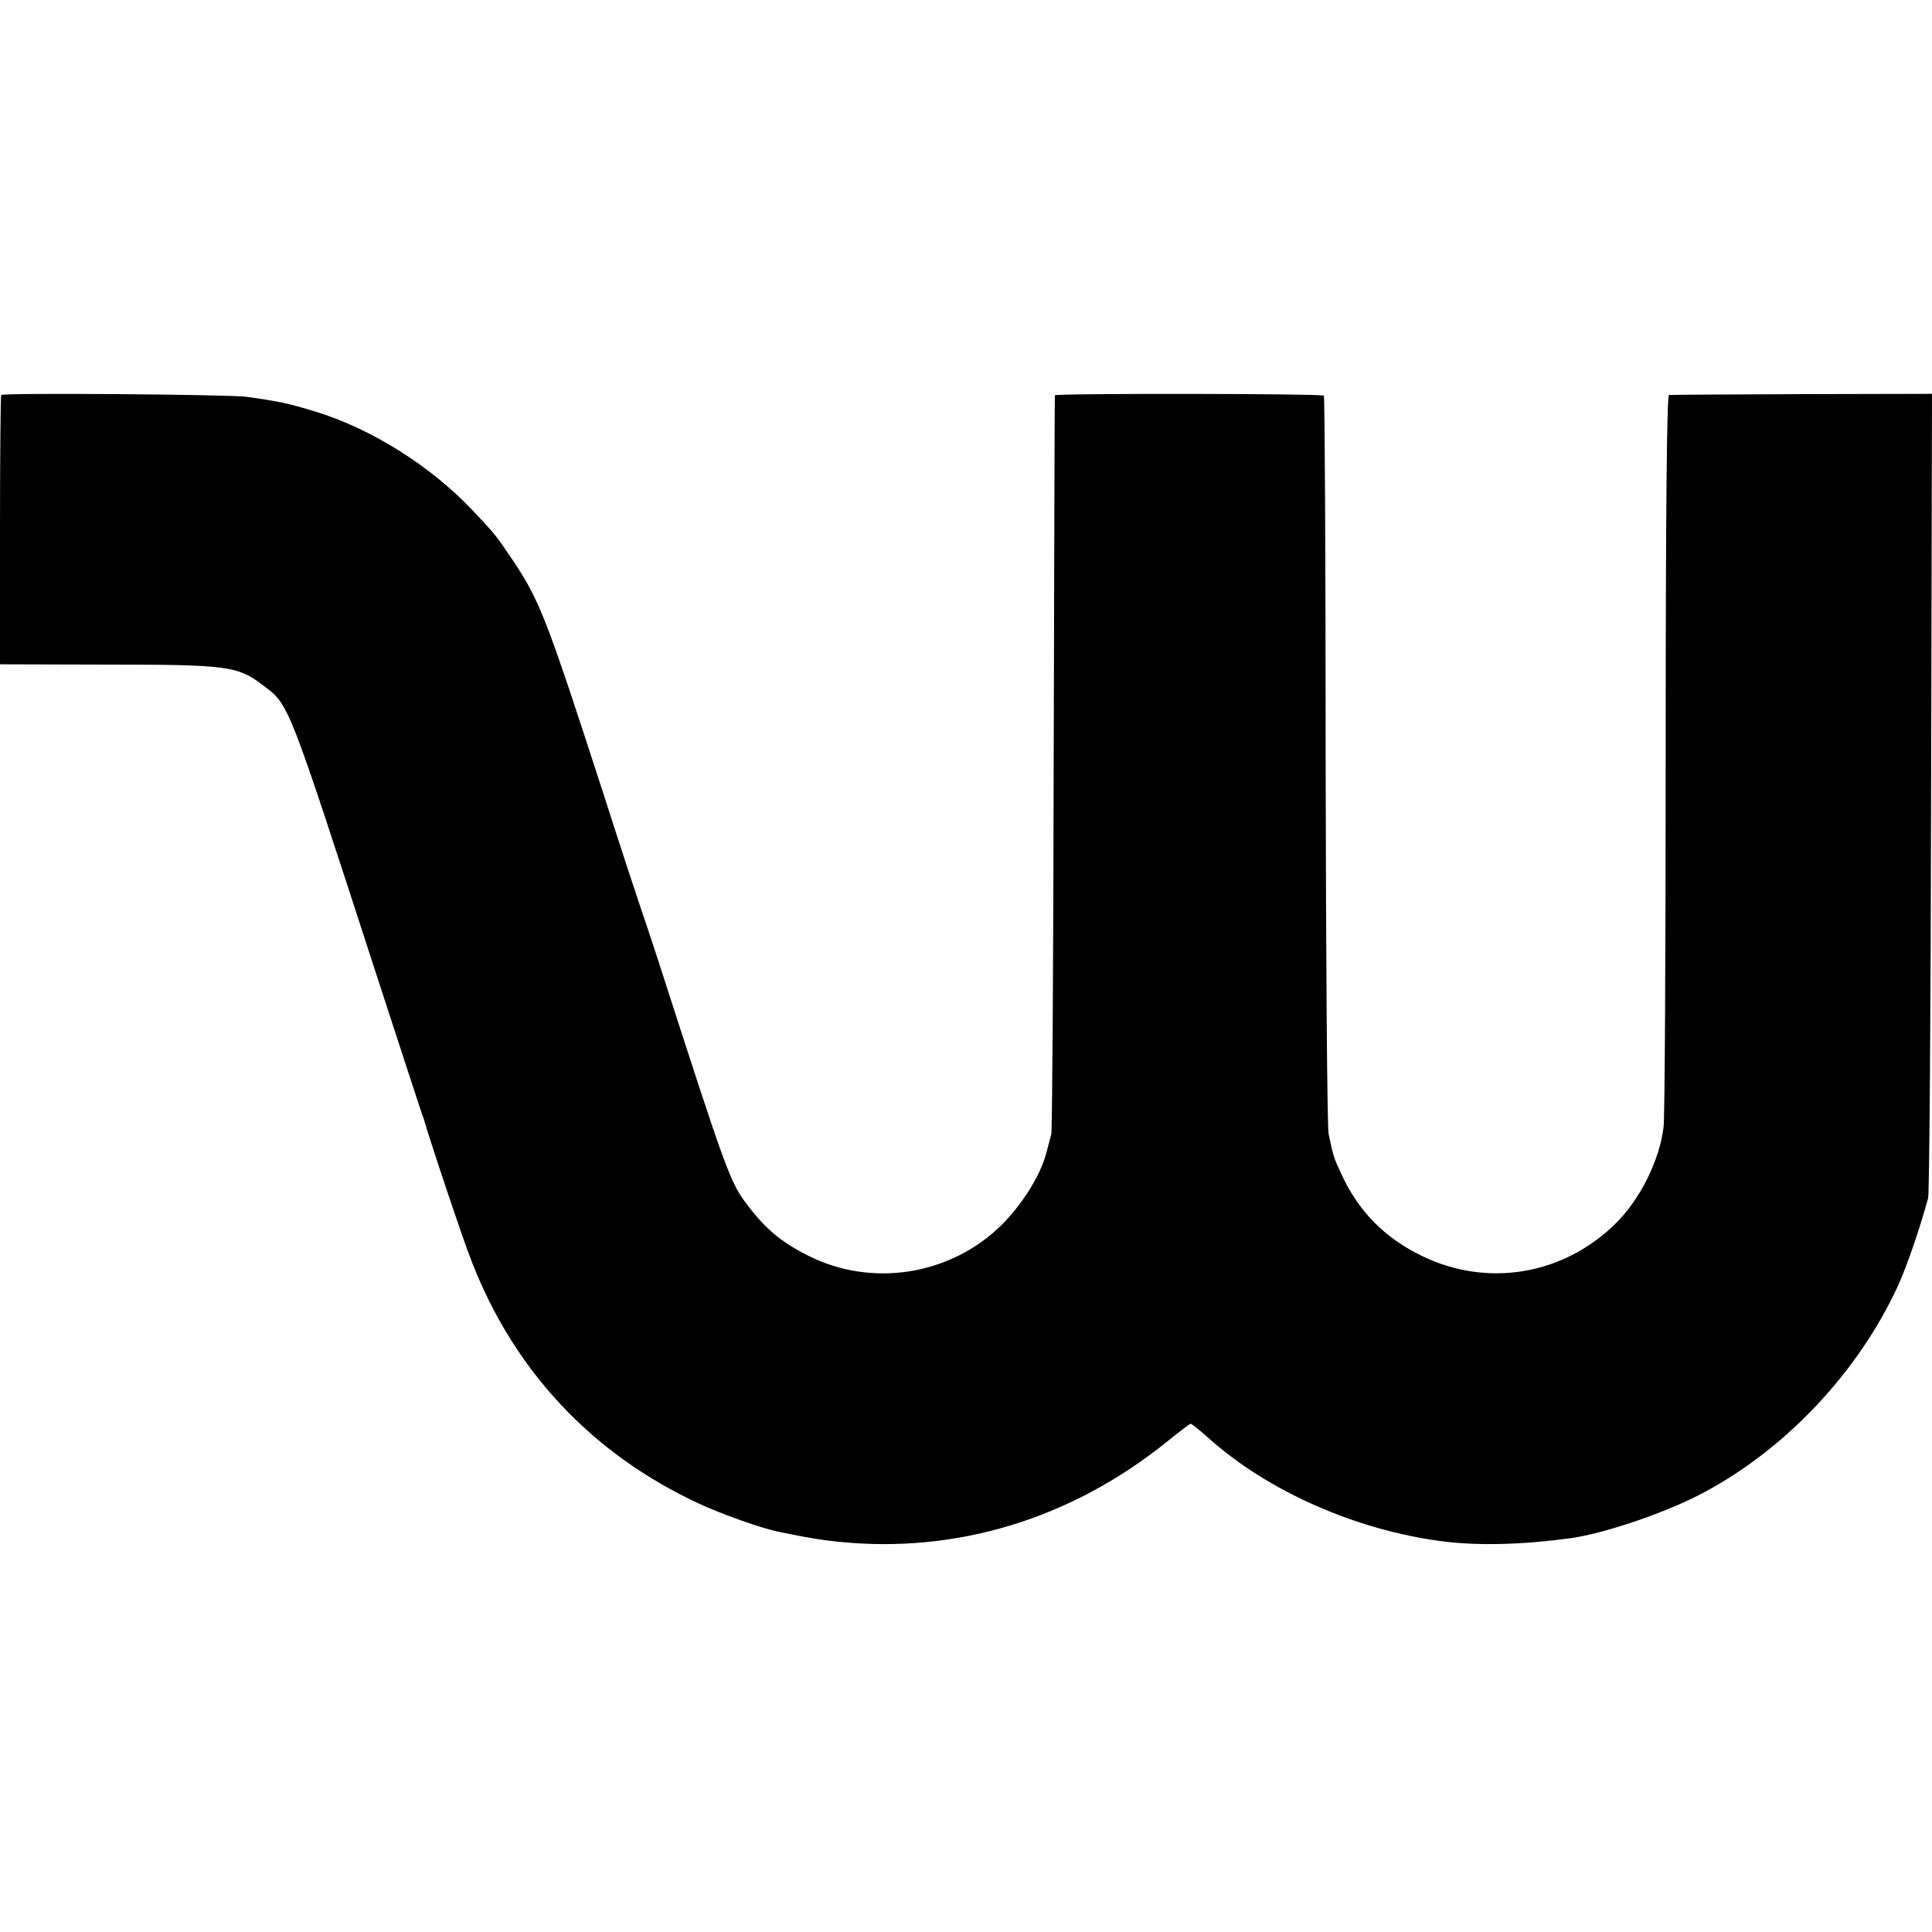
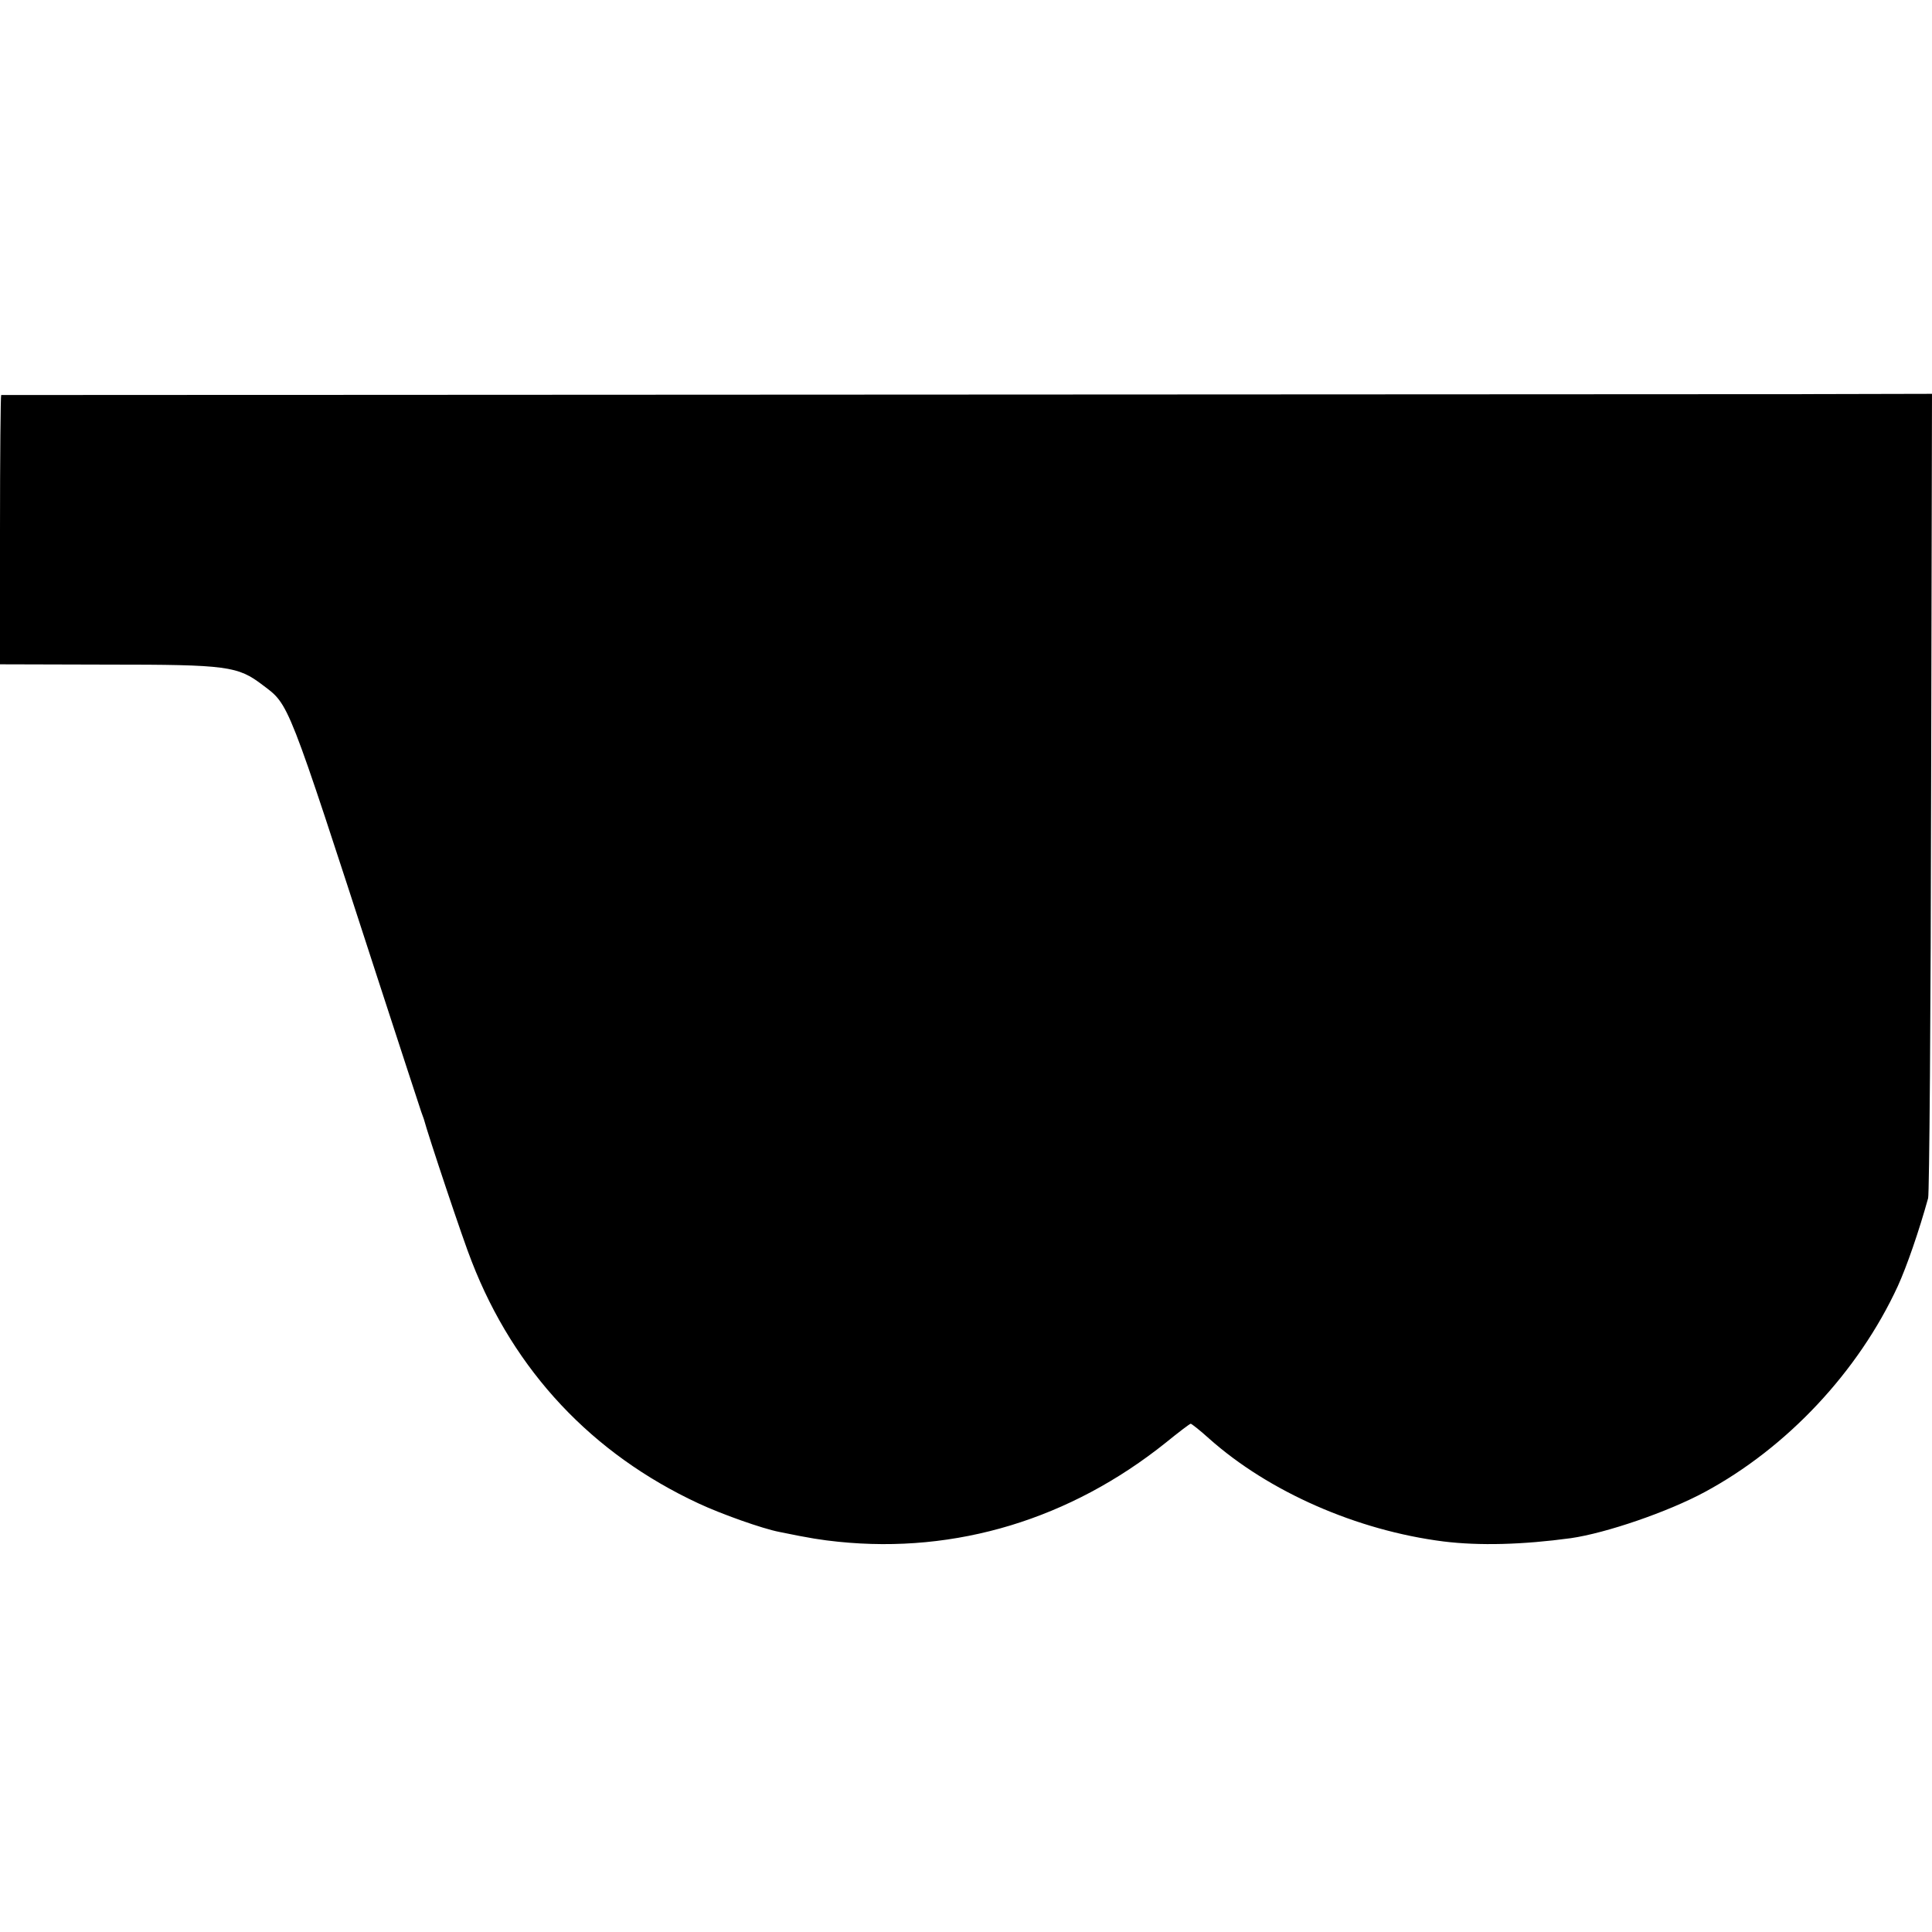
<svg xmlns="http://www.w3.org/2000/svg" version="1.0" width="650pt" height="650pt" viewBox="0 0 650 650" preserveAspectRatio="xMidYMid meet">
  <g transform="translate(0,650) scale(0.1,-0.1)" fill="#000000" stroke="none">
-     <path d="M4 5171 c-2 -2 -4 -207 -4 -455 l0 -451 363 -1 c403 0 437 -5 521 -69 90 -68 80 -43 386 -985 78 -239 144 -442 147 -450 3 -8 7 -19 9 -25 13 -50 133 -410 161 -479 143 -369 406 -648 763 -814 77 -36 215 -85 272 -96 107 -22 141 -27 198 -33 397 -41 781 76 1103 334 43 35 80 63 83 63 3 0 31 -22 62 -50 201 -179 497 -309 788 -346 121 -15 267 -11 429 11 118 17 326 88 450 155 277 149 517 405 650 693 30 66 71 184 102 296 4 14 9 629 10 1366 l3 1340 -437 -1 c-241 -1 -443 -2 -448 -3 -7 -1 -11 -388 -11 -1203 0 -662 -3 -1228 -7 -1259 -13 -111 -78 -243 -161 -325 -175 -173 -430 -217 -651 -110 -127 61 -217 153 -274 280 -23 49 -26 58 -41 131 -5 22 -9 589 -10 1259 0 671 -3 1222 -6 1225 -7 7 -904 8 -905 1 -1 -3 -2 -558 -4 -1235 -1 -676 -5 -1239 -8 -1250 -3 -11 -10 -40 -17 -65 -20 -75 -80 -171 -150 -241 -172 -170 -437 -212 -652 -103 -89 45 -141 88 -202 168 -60 79 -68 100 -302 826 -26 80 -51 154 -55 165 -4 11 -63 189 -129 395 -191 590 -214 648 -302 781 -57 85 -62 92 -143 177 -137 144 -335 269 -520 326 -93 29 -129 36 -235 51 -57 8 -818 14 -826 6z" />
+     <path d="M4 5171 c-2 -2 -4 -207 -4 -455 l0 -451 363 -1 c403 0 437 -5 521 -69 90 -68 80 -43 386 -985 78 -239 144 -442 147 -450 3 -8 7 -19 9 -25 13 -50 133 -410 161 -479 143 -369 406 -648 763 -814 77 -36 215 -85 272 -96 107 -22 141 -27 198 -33 397 -41 781 76 1103 334 43 35 80 63 83 63 3 0 31 -22 62 -50 201 -179 497 -309 788 -346 121 -15 267 -11 429 11 118 17 326 88 450 155 277 149 517 405 650 693 30 66 71 184 102 296 4 14 9 629 10 1366 l3 1340 -437 -1 z" />
  </g>
</svg>